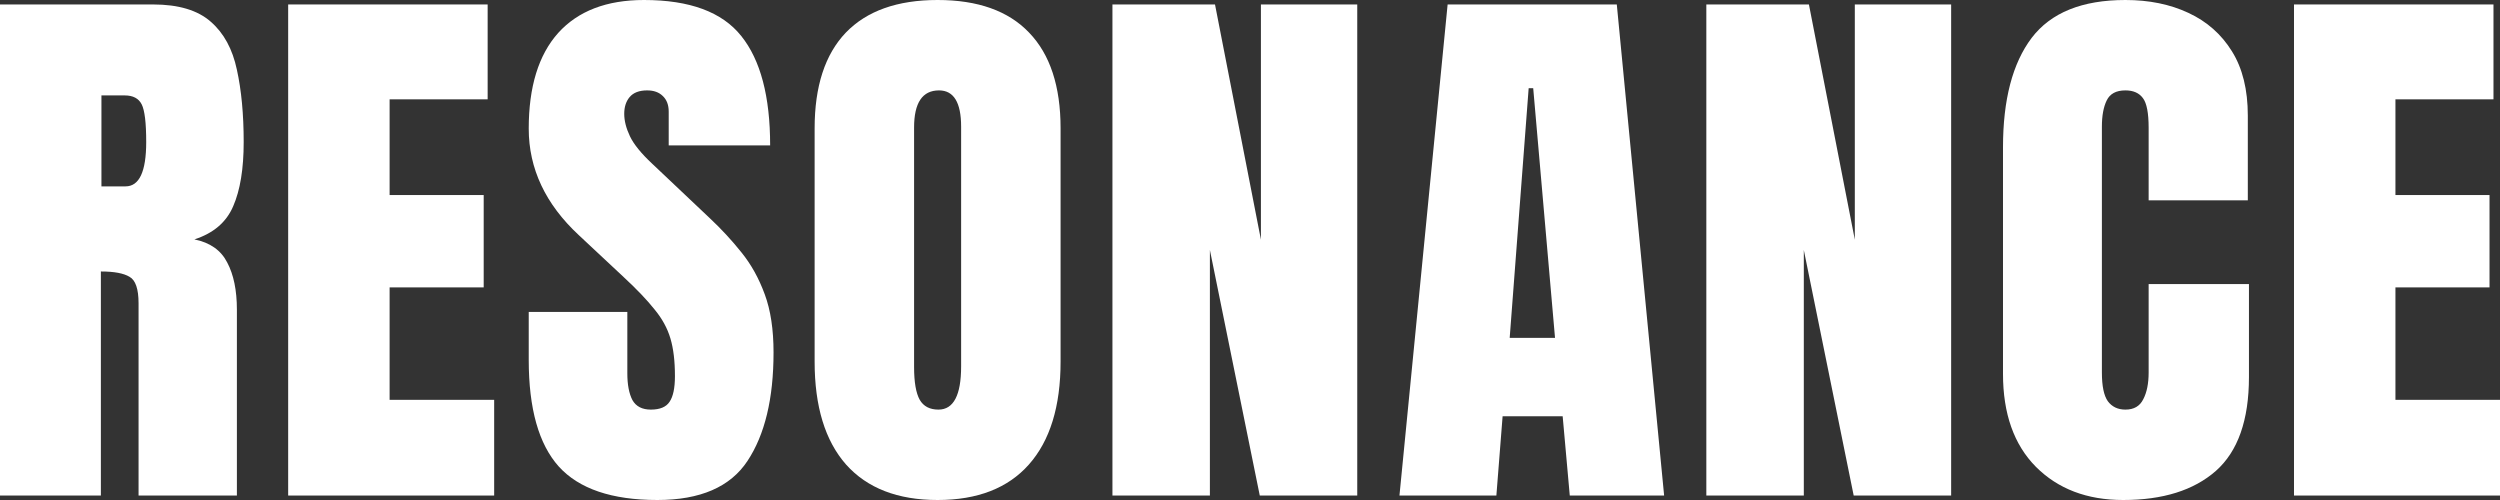
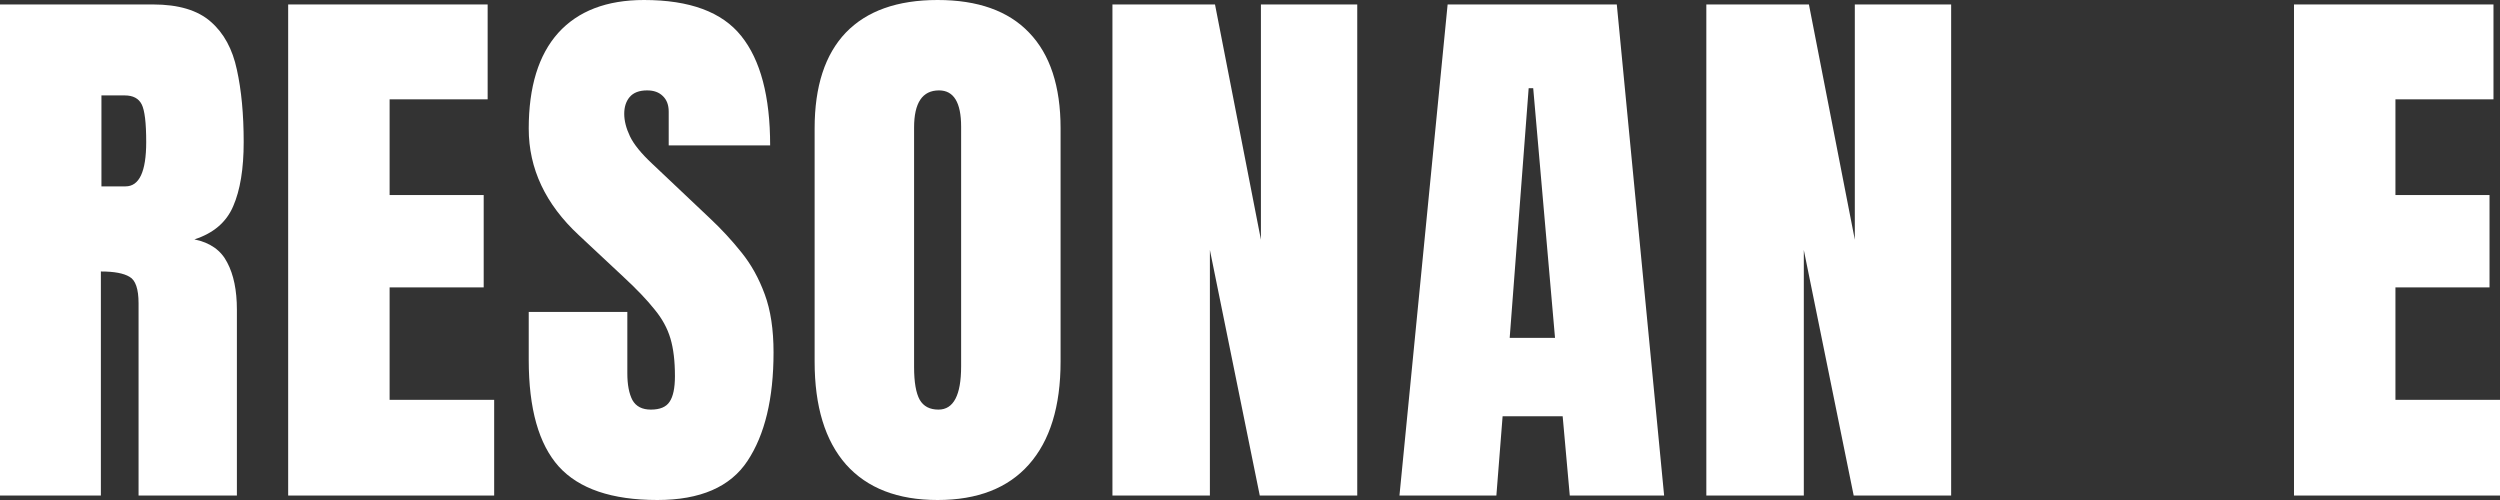
<svg xmlns="http://www.w3.org/2000/svg" width="120" height="24" viewBox="0 0 120 24" fill="none">
  <rect x="0" y="0" width="120" height="24" fill="#333333" stroke="none" />
  <path d="M0 23.786V0.214H7.345C8.569 0.214 9.494 0.491 10.119 1.045C10.745 1.589 11.162 2.357 11.371 3.348C11.588 4.33 11.697 5.487 11.697 6.817C11.697 8.103 11.529 9.129 11.194 9.897C10.867 10.665 10.246 11.196 9.331 11.491C10.083 11.643 10.609 12.013 10.908 12.603C11.216 13.183 11.371 13.938 11.371 14.866V23.786H6.651V14.558C6.651 13.87 6.506 13.446 6.216 13.286C5.935 13.116 5.477 13.031 4.842 13.031V23.786H0ZM4.869 8.946H6.025C6.687 8.946 7.018 8.237 7.018 6.817C7.018 5.897 6.946 5.295 6.801 5.009C6.656 4.723 6.384 4.58 5.985 4.58H4.869V8.946Z" fill="white" />
  <path d="M13.832 23.786V0.214H23.407V4.768H18.701V9.362H23.217V13.795H18.701V19.192H23.72V23.786H13.832Z" fill="white" />
  <path d="M31.554 24C29.369 24 27.791 23.464 26.821 22.393C25.86 21.321 25.379 19.616 25.379 17.277V14.973H30.112V17.92C30.112 18.464 30.194 18.893 30.357 19.205C30.529 19.509 30.824 19.661 31.241 19.661C31.676 19.661 31.976 19.536 32.139 19.286C32.311 19.036 32.397 18.625 32.397 18.054C32.397 17.33 32.325 16.728 32.18 16.245C32.035 15.755 31.781 15.29 31.418 14.853C31.064 14.406 30.57 13.888 29.935 13.299L27.786 11.29C26.181 9.799 25.379 8.094 25.379 6.174C25.379 4.165 25.851 2.634 26.794 1.58C27.746 0.527 29.119 0 30.915 0C33.109 0 34.664 0.576 35.58 1.728C36.505 2.879 36.967 4.629 36.967 6.978H32.098V5.357C32.098 5.036 32.003 4.786 31.812 4.607C31.631 4.429 31.382 4.339 31.064 4.339C30.683 4.339 30.402 4.446 30.221 4.661C30.049 4.866 29.963 5.134 29.963 5.464C29.963 5.795 30.053 6.152 30.235 6.536C30.416 6.92 30.774 7.362 31.309 7.862L34.07 10.473C34.623 10.991 35.131 11.54 35.593 12.12C36.056 12.692 36.428 13.362 36.709 14.13C36.99 14.888 37.13 15.817 37.13 16.915C37.13 19.13 36.713 20.866 35.879 22.125C35.054 23.375 33.612 24 31.554 24Z" fill="white" />
  <path d="M45.005 24C43.092 24 41.627 23.433 40.612 22.299C39.605 21.156 39.102 19.509 39.102 17.357V6.161C39.102 4.143 39.601 2.612 40.598 1.567C41.605 0.522 43.074 0 45.005 0C46.937 0 48.401 0.522 49.398 1.567C50.405 2.612 50.908 4.143 50.908 6.161V17.357C50.908 19.509 50.4 21.156 49.385 22.299C48.378 23.433 46.918 24 45.005 24ZM45.046 19.661C45.771 19.661 46.134 18.969 46.134 17.585V6.08C46.134 4.92 45.78 4.339 45.073 4.339C44.275 4.339 43.876 4.933 43.876 6.121V17.612C43.876 18.344 43.967 18.87 44.148 19.192C44.33 19.505 44.629 19.661 45.046 19.661Z" fill="white" />
  <path d="M53.397 23.786V0.214H58.32L60.524 11.505V0.214H65.148V23.786H60.469L58.075 12V23.786H53.397Z" fill="white" />
  <path d="M67.174 23.786L69.486 0.214H77.606L79.878 23.786H75.349L75.008 19.982H72.125L71.826 23.786H67.174ZM72.465 16.219H74.641L73.594 4.232H73.376L72.465 16.219Z" fill="white" />
  <path d="M81.904 23.786V0.214H86.828L89.031 11.505V0.214H93.655V23.786H88.977L86.583 12V23.786H81.904Z" fill="white" />
-   <path d="M101.911 24C100.179 24 98.782 23.469 97.722 22.406C96.67 21.344 96.144 19.857 96.144 17.946V7.071C96.144 4.786 96.602 3.036 97.518 1.821C98.442 0.607 99.943 0 102.02 0C103.153 0 104.16 0.205 105.039 0.616C105.928 1.027 106.626 1.643 107.134 2.464C107.641 3.277 107.895 4.304 107.895 5.545V9.616H103.135V6.134C103.135 5.429 103.044 4.955 102.863 4.714C102.682 4.464 102.4 4.339 102.02 4.339C101.575 4.339 101.276 4.5 101.122 4.821C100.968 5.134 100.891 5.554 100.891 6.08V17.88C100.891 18.531 100.986 18.991 101.176 19.259C101.376 19.527 101.657 19.661 102.02 19.661C102.428 19.661 102.713 19.495 102.876 19.165C103.049 18.835 103.135 18.406 103.135 17.88V13.634H107.95V18.094C107.95 20.165 107.419 21.67 106.358 22.607C105.298 23.536 103.815 24 101.911 24Z" fill="white" />
  <path d="M110.112 23.786V0.214H119.687V4.768H114.981V9.362H119.497V13.795H114.981V19.192H120V23.786H110.112Z" fill="white" />
</svg>